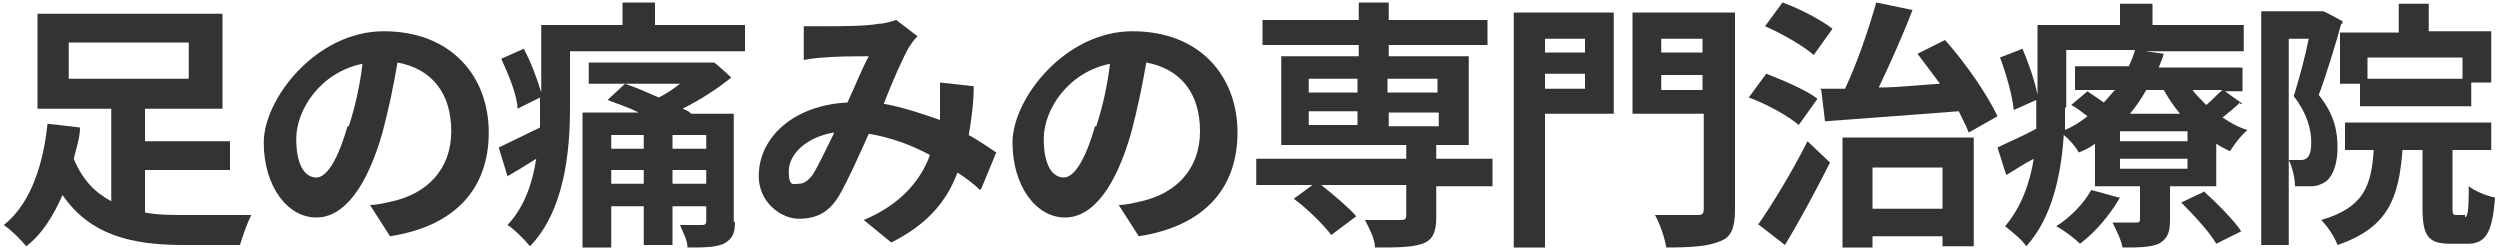
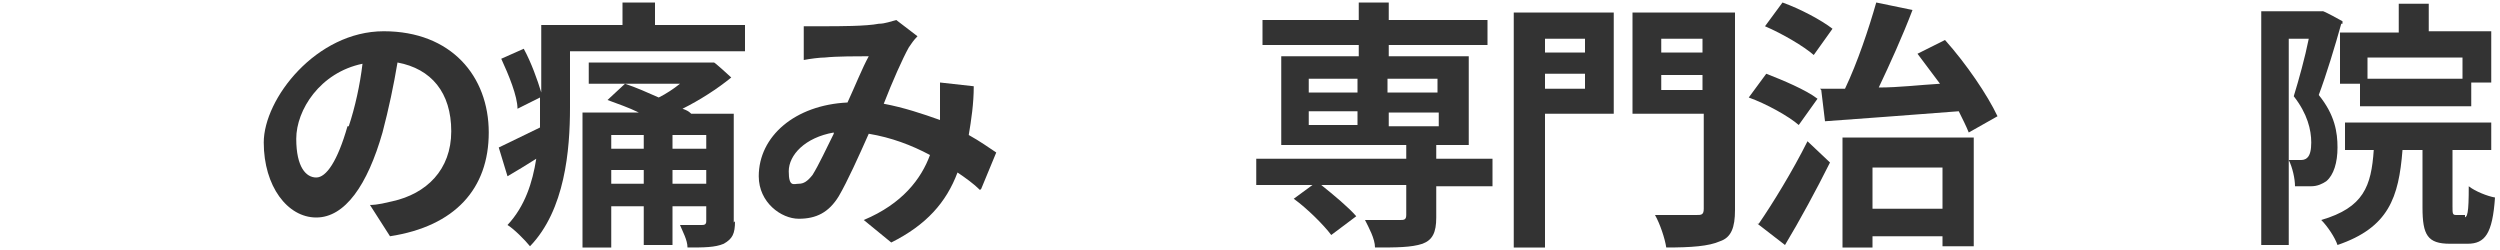
<svg xmlns="http://www.w3.org/2000/svg" id="logo-black-2" version="1.1" viewBox="0 0 200 20">
  <defs>
    <style>
      .cls-1 {
        fill: #333;
        stroke-width: 0px;
      }
    </style>
  </defs>
-   <path class="cls-1" d="M11.6,17c1,.2,2.1.2,3.3.2h5.2c-.3.6-.7,1.7-.9,2.4h-4.5c-4.2,0-7.5-.8-9.7-4-.7,1.6-1.6,3.1-2.9,4.1-.4-.5-1.2-1.3-1.8-1.7,2.3-1.8,3.2-5.2,3.5-8.1l2.6.3c0,.8-.3,1.7-.5,2.5.7,1.7,1.7,2.7,3,3.4v-7.4H3V1.1h14.8v7.6h-6.2v2.6h6.8v2.3h-6.8s0,3.4,0,3.4ZM5.5,6.3h9.6v-2.9H5.5v2.9Z" />
  <path class="cls-1" d="M29.5,16.4c.8,0,1.4-.2,1.9-.3,2.7-.6,4.7-2.5,4.7-5.6s-1.6-5-4.3-5.5c-.3,1.8-.7,3.7-1.2,5.6-1.2,4.2-3,6.8-5.3,6.8s-4.2-2.5-4.2-6S25.3,2.5,30.7,2.5s8.4,3.6,8.4,8.1-2.7,7.5-7.9,8.3l-1.6-2.5h0ZM27.9,10.1c.5-1.5.9-3.3,1.1-5-3.4.7-5.3,3.7-5.3,6s.8,3.1,1.6,3.1,1.7-1.3,2.5-4.1h0Z" />
  <path class="cls-1" d="M59.6,2v2.1h-14v4.5c0,3.4-.4,8.2-3.2,11.1-.4-.5-1.3-1.4-1.8-1.7,1.4-1.5,2-3.4,2.3-5.3-.8.5-1.6,1-2.3,1.4l-.7-2.3c.8-.4,2.1-1,3.3-1.6v-2.4l-1.8.9c0-1-.7-2.7-1.3-4l1.8-.8c.6,1.1,1.1,2.5,1.4,3.5V2h6.5V.2h2.6v1.8s7.2,0,7.2,0ZM58.8,17.7c0,1-.2,1.4-.9,1.8-.7.3-1.6.3-2.9.3,0-.6-.4-1.3-.6-1.8h1.7c.2,0,.4,0,.4-.3v-1.2h-2.7v3.1h-2.3v-3.1h-2.6v3.3h-2.3v-10.8h4.5c-.8-.4-1.7-.7-2.5-1l1.4-1.3c.9.3,1.8.7,2.7,1.1.6-.3,1.2-.7,1.7-1.1h-7.3v-1.7h10c0-.1,1.4,1.2,1.4,1.2-1.1.9-2.5,1.8-3.9,2.5.3.1.5.2.7.4h3.4v8.7h0ZM48.9,10.8v1.1h2.6v-1.1h-2.6ZM51.5,14.7v-1.1h-2.6v1.1h2.6ZM56.5,10.8h-2.7v1.1h2.7v-1.1ZM56.5,14.7v-1.1h-2.7v1.1h2.7Z" />
  <path class="cls-1" d="M78.4,15.2c-.5-.5-1.2-1-1.8-1.4-.9,2.4-2.5,4.2-5.3,5.6l-2.2-1.8c3.1-1.3,4.6-3.3,5.3-5.2-1.5-.8-3.1-1.4-4.9-1.7-.8,1.8-1.7,3.8-2.4,5-.8,1.3-1.8,1.8-3.2,1.8s-3.2-1.3-3.2-3.4c0-3.2,2.9-5.7,7.1-5.9.6-1.3,1.2-2.8,1.7-3.7-.8,0-2.6,0-3.5.1-.4,0-1.2.1-1.7.2v-2.7h1.6c1.2,0,3.4,0,4.4-.2.5,0,1-.2,1.4-.3l1.7,1.3c-.3.3-.5.6-.7.9-.5.9-1.3,2.7-2,4.5,1.6.3,3.1.8,4.5,1.3v-3l2.7.3c0,1.4-.2,2.7-.4,3.9.9.5,1.6,1,2.2,1.4l-1.2,2.9h0ZM66.7,10.6c-2.3.4-3.6,1.8-3.6,3.1s.4,1,.8,1,.7-.2,1.1-.7c.5-.8,1.1-2.1,1.7-3.3h0Z" />
-   <path class="cls-1" d="M89.4,16.4c.8,0,1.4-.2,1.9-.3,2.7-.6,4.7-2.5,4.7-5.6s-1.6-5-4.3-5.5c-.3,1.8-.7,3.7-1.2,5.6-1.2,4.2-3,6.8-5.3,6.8s-4.2-2.5-4.2-6,4.2-8.9,9.6-8.9,8.4,3.6,8.4,8.1-2.7,7.5-7.9,8.3l-1.6-2.5h0ZM87.7,10.1c.5-1.5.9-3.3,1.1-5-3.4.7-5.3,3.7-5.3,6s.8,3.1,1.6,3.1,1.7-1.3,2.5-4.1h.1Z" />
  <path class="cls-1" d="M119.4,14.9h-4.5v2.5c0,1.2-.3,1.8-1.1,2.1-.9.3-2.1.3-3.8.3,0-.7-.5-1.6-.8-2.2h2.8c.3,0,.5,0,.5-.4v-2.4h-6.8c1,.8,2.2,1.8,2.8,2.5l-2,1.5c-.6-.8-1.9-2.1-3-2.9l1.5-1.1h-4.5v-2.1h12v-1.1h-10v-7.1h6.2v-.9h-7.7V1.6h7.7V.2h2.4v1.4h7.9v2h-7.9v.9h6.4v7.1h-2.6v1.1h4.5v2.1h0ZM104.7,7.4h3.9v-1.1h-3.9v1.1ZM104.7,10h3.9v-1.1h-3.9v1.1ZM111,6.3v1.1h4v-1.1h-4ZM115.1,9h-4v1.1h4v-1.1Z" />
  <path class="cls-1" d="M129.1,9.1h-5.5v10.7h-2.5V1h8v8.1ZM123.6,3.1v1.1h3.2v-1.1h-3.2ZM126.8,7.1v-1.2h-3.2v1.2h3.2ZM138.8,16.8c0,1.4-.3,2.2-1.2,2.5-.9.4-2.3.5-4.3.5-.1-.7-.5-1.9-.9-2.6h3.3c.4,0,.6,0,.6-.5v-7.6h-5.7V1h8.2v15.7h0ZM132.9,3.1v1.1h3.3v-1.1h-3.3ZM136.2,7.2v-1.2h-3.3v1.2h3.3Z" />
  <path class="cls-1" d="M143.9,10c-.8-.7-2.6-1.7-4-2.2l1.4-1.9c1.3.5,3.2,1.3,4.1,2l-1.5,2.1ZM140.7,17.9c1.1-1.6,2.7-4.2,3.9-6.6l1.8,1.7c-1.1,2.2-2.4,4.6-3.6,6.6l-2.2-1.7h.1ZM145.1,4.4c-.8-.7-2.5-1.7-3.9-2.3l1.4-1.9c1.4.5,3.1,1.4,4,2.1,0,0-1.5,2.1-1.5,2.1ZM145.6,7.1h2c1-2.1,1.9-4.8,2.5-6.9l2.9.6c-.8,2.1-1.8,4.3-2.7,6.2,1.6,0,3.2-.2,4.9-.3-.6-.8-1.2-1.6-1.8-2.4l2.2-1.1c1.7,1.9,3.4,4.4,4.2,6.1l-2.3,1.3c-.2-.5-.5-1.1-.8-1.7-3.9.3-7.9.6-10.7.8l-.3-2.5h0ZM147.4,11h10.5v8.7h-2.5v-.8h-5.6v.9h-2.4v-8.8ZM149.8,13.4v3.3h5.6v-3.3s-5.6,0-5.6,0Z" />
-   <path class="cls-1" d="M179.2,8.2c-.4.4-.9.8-1.4,1.2.6.4,1.3.8,2,1-.5.4-1.1,1.2-1.4,1.7-.4-.2-.8-.4-1.1-.6v3.4h-3.7v2.7c0,1-.2,1.5-.9,1.9-.7.3-1.7.3-2.9.3-.1-.6-.5-1.4-.8-2h1.9c.2,0,.3,0,.3-.3v-2.6h-3.6v-3.4c-.4.3-.8.5-1.3.7-.2-.4-.7-1-1.2-1.4-.2,3.1-.9,6.6-3,8.9-.3-.5-1.3-1.3-1.7-1.6,1.3-1.5,2-3.5,2.3-5.4-.8.4-1.5.9-2.2,1.3l-.7-2.2c.8-.4,2-.9,3.1-1.5v-2.3l-1.8.8c-.1-1.1-.6-2.9-1.1-4.2l1.8-.7c.5,1.2,1,2.6,1.2,3.7V2h6.6V.3h2.6v1.7h7.3v2.1h-7.9l1.5.2c-.1.4-.3.8-.4,1.1h6.7v1.9h-1.4l1.4,1h-.2ZM169.6,15.8c-.8,1.4-2,2.8-3.2,3.7-.4-.4-1.3-1.1-1.9-1.4,1.1-.7,2.2-1.8,2.8-2.9l2.2.6h0ZM165.2,8.6v1.8c.7-.3,1.3-.7,1.8-1.1-.4-.3-.9-.7-1.3-.9l1.3-1.1c.4.3.9.6,1.3.9.3-.3.6-.7.9-1h-3.2v-1.9h4.3c.2-.4.4-.9.5-1.3h-5.5v4.6h-.1ZM175,10.5h-5.4v.8h5.4v-.8ZM175,12.7h-5.4v.8h5.4v-.8ZM171.7,7.2c-.4.7-.8,1.3-1.3,1.9h4c-.5-.6-.9-1.2-1.3-1.9h-1.4ZM176.3,15.3c1,.9,2.4,2.3,3,3.2l-2,1c-.5-.9-1.8-2.3-2.8-3.3l1.9-.9h0ZM175.4,7.2c.3.4.7.8,1.1,1.2.5-.4.9-.9,1.3-1.2h-2.4Z" />
  <path class="cls-1" d="M187.3,1.9c-.5,1.8-1.2,4.1-1.8,5.7,1.3,1.6,1.5,3,1.5,4.2s-.3,2.2-.9,2.7c-.3.2-.7.4-1.2.4h-1.3c0-.6-.2-1.5-.5-2.1h.9c.2,0,.4,0,.6-.2.2-.2.3-.6.3-1.2,0-1-.3-2.3-1.4-3.7.4-1.3.9-3.1,1.2-4.6h-1.6v16.5h-2.2V.9h4.9c0-.1,1.6.8,1.6.8v.2ZM197.1,17.4c.3,0,.4-.3.4-2.5.5.4,1.5.8,2.1.9-.2,2.9-.8,3.7-2.2,3.7h-1.4c-1.8,0-2.2-.7-2.2-2.9v-4.6h-1.6c-.3,3.8-1.1,6.2-5.2,7.6-.2-.6-.8-1.5-1.3-2,3.4-1,4-2.7,4.2-5.6h-2.3v-2.2h11.7v2.2h-3.1v4.5c0,.6,0,.7.3.7h.7v.2ZM191.9,2.5V.3h2.4v2.2h5v4.1h-1.6v1.9h-8.9v-1.8h-1.6V2.6h4.7ZM197,4.6h-7.6v1.7h7.6v-1.7Z" />
</svg>